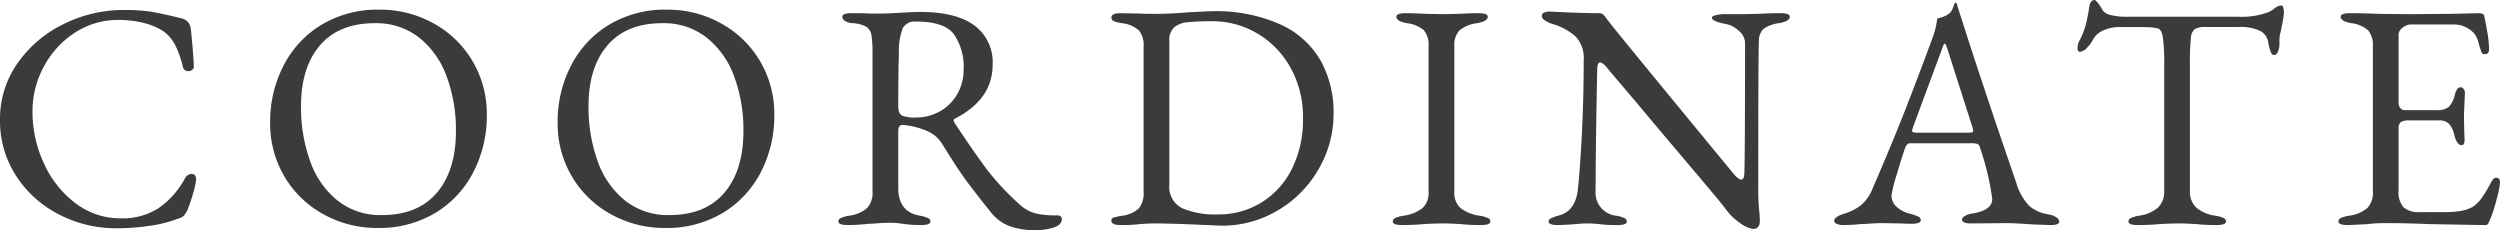
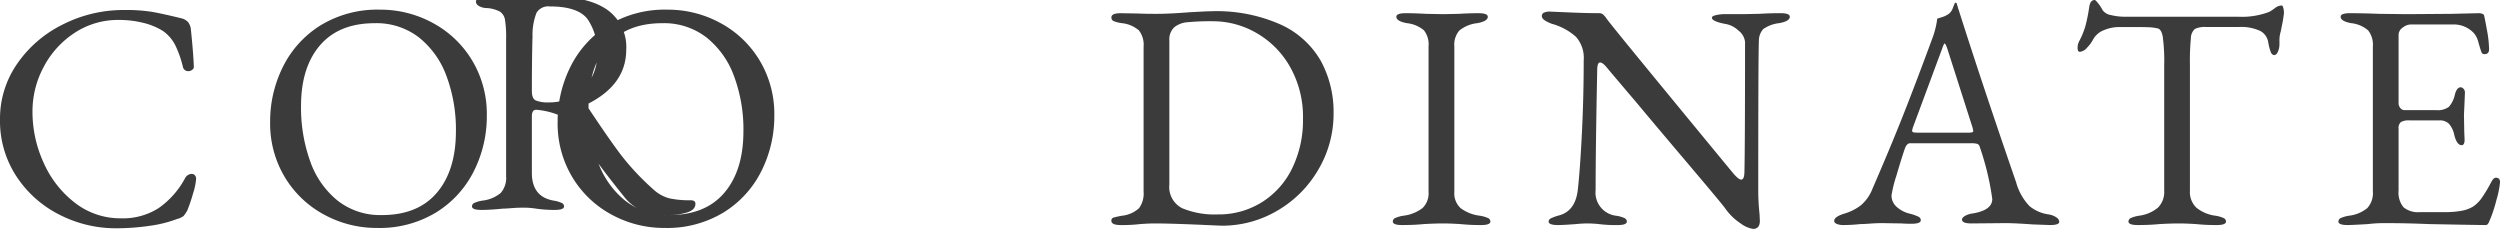
<svg xmlns="http://www.w3.org/2000/svg" width="341.66" height="31.46">
-   <path id="coodinate_txt" d="M17.908.66a16.849 16.849 0 01-7.788-1.87 15.166 15.166 0 01-5.874-5.258 13.8 13.8 0 01-2.222-7.744A13.146 13.146 0 014.356-21.8a16.339 16.339 0 016.248-5.39 18.365 18.365 0 018.4-1.98 23.1 23.1 0 013.718.242q1.43.242 4.114.9a1.74 1.74 0 01.9.528 1.946 1.946 0 01.374.968q.352 3.432.4 5.06a.472.472 0 01-.2.462.845.845 0 01-.55.2.736.736 0 01-.748-.616 14 14 0 00-1.078-3.014 5.31 5.31 0 00-1.65-1.87 9.028 9.028 0 00-2.662-1.1 13.666 13.666 0 00-3.366-.4 10.752 10.752 0 00-6.028 1.76 12.5 12.5 0 00-4.224 4.642 12.833 12.833 0 00-1.54 6.138 16.683 16.683 0 001.544 7.02A14.056 14.056 0 0012.3-2.794 10.088 10.088 0 0018.568-.7a9.071 9.071 0 005.126-1.39 11.7 11.7 0 003.63-4.11.988.988 0 01.4-.418.976.976 0 01.484-.154.6.6 0 01.44.176.717.717 0 01.176.528 8.463 8.463 0 01-.4 1.914 23.008 23.008 0 01-.792 2.354 4.379 4.379 0 01-.528.792 2.486 2.486 0 01-.88.4A16.923 16.923 0 0122.44.33a31.107 31.107 0 01-4.532.33zm35.64-.044A14.945 14.945 0 0146.31-1.21a13.969 13.969 0 01-5.368-5.126 14.216 14.216 0 01-2-7.524 16.689 16.689 0 011.76-7.568 13.948 13.948 0 015.148-5.654 14.877 14.877 0 018.1-2.134 14.945 14.945 0 017.238 1.826 13.969 13.969 0 015.368 5.126 14.216 14.216 0 012 7.524 16.689 16.689 0 01-1.76 7.568 13.948 13.948 0 01-5.148 5.654 14.877 14.877 0 01-8.1 2.134zm.66-1.76q4.928 0 7.524-3.058t2.6-8.382a20.974 20.974 0 00-1.276-7.524 12.024 12.024 0 00-3.762-5.3 9.477 9.477 0 00-6.05-1.958q-4.884 0-7.48 3.014t-2.6 8.294a21.671 21.671 0 001.254 7.568 12 12 0 003.74 5.368 9.407 9.407 0 006.05 1.978zM92.84.616A14.945 14.945 0 0185.6-1.21a13.969 13.969 0 01-5.368-5.126 14.216 14.216 0 01-2-7.524 16.689 16.689 0 011.76-7.568 13.948 13.948 0 015.148-5.654 14.877 14.877 0 018.1-2.134 14.945 14.945 0 017.238 1.826 13.969 13.969 0 015.368 5.126 14.216 14.216 0 012 7.524 16.689 16.689 0 01-1.76 7.568 13.948 13.948 0 01-5.148 5.654A14.877 14.877 0 0192.84.616zm.66-1.76q4.928 0 7.524-3.058t2.6-8.382a20.974 20.974 0 00-1.276-7.524 12.024 12.024 0 00-3.762-5.3 9.477 9.477 0 00-6.05-1.958q-4.884 0-7.48 3.014t-2.6 8.294a21.671 21.671 0 001.254 7.566 12 12 0 003.74 5.368 9.407 9.407 0 006.05 1.98zM143.572.924a10.388 10.388 0 01-3.5-.528 5.932 5.932 0 01-2.572-1.848q-2.024-2.508-3.344-4.29t-3.344-5.082a4.483 4.483 0 00-1.892-1.716 10.562 10.562 0 00-3.476-.924h-.088q-.572 0-.572.88v7.744q0 3.256 2.948 3.784a4.28 4.28 0 011.1.308.537.537 0 01.352.484q0 .484-1.276.484a16.871 16.871 0 01-2.552-.176 10.751 10.751 0 00-1.76-.132q-.792 0-1.606.066t-1.166.066q-1.76.176-2.948.176-1.276 0-1.276-.484a.537.537 0 01.352-.484 4.28 4.28 0 011.1-.308 4.708 4.708 0 002.464-1.034 3.1 3.1 0 00.748-2.31v-18.744a15.218 15.218 0 00-.154-2.618 1.639 1.639 0 00-.7-1.122 4.4 4.4 0 00-1.826-.484 2.091 2.091 0 01-1.078-.308.726.726 0 01-.374-.572q0-.484 1.276-.484 1.892 0 2.464.044h1.848q.66 0 1.98-.088 2.376-.132 3.08-.132 4.84 0 7.37 1.826a6.222 6.222 0 012.53 5.39q0 4.752-5.192 7.392a.2.2 0 00-.132.22.752.752 0 00.132.352q2.772 4.18 4.466 6.424a35.058 35.058 0 004.466 4.752 5.115 5.115 0 002.156 1.188 12.882 12.882 0 002.9.264q.66 0 .66.484 0 .836-1.166 1.188a8.252 8.252 0 01-2.398.352zm-16.456-15.4a6.631 6.631 0 003.454-.9 6.2 6.2 0 002.332-2.4 6.617 6.617 0 00.814-3.212 7.886 7.886 0 00-1.32-4.862q-1.32-1.738-5.148-1.738a1.881 1.881 0 00-1.826.858 8.307 8.307 0 00-.55 3.234q-.088 2.992-.088 7.48 0 1.012.528 1.276a4.381 4.381 0 001.804.264zM166.936.22Q162.1 0 159.808 0q-.748 0-1.98.088a20.579 20.579 0 01-2.64.132q-1.276 0-1.276-.572a.407.407 0 01.264-.44 11.979 11.979 0 011.188-.264 4.092 4.092 0 002.31-1.012 3.359 3.359 0 00.638-2.288v-19.8a3.192 3.192 0 00-.638-2.222 4.2 4.2 0 00-2.31-.99 4.459 4.459 0 01-1.144-.286.525.525 0 01-.308-.506q0-.572 1.276-.572l2.508.044q.66.044 2.376.044 1.8 0 4.532-.22.924-.044 1.694-.088T167.6-29a21.534 21.534 0 019.46 1.826 12.052 12.052 0 015.478 4.972 14.537 14.537 0 011.738 7.15A14.964 14.964 0 01182.2-7.37a15.411 15.411 0 01-5.588 5.61A14.847 14.847 0 01168.96.308zm1.5-1.452a11.135 11.135 0 006.05-1.672 11.258 11.258 0 004.136-4.642 14.992 14.992 0 001.474-6.754 13.872 13.872 0 00-1.76-7.084 12.261 12.261 0 00-4.6-4.642 11.853 11.853 0 00-5.918-1.606 33.9 33.9 0 00-3.5.132 3.286 3.286 0 00-1.826.7 2.325 2.325 0 00-.66 1.848v19.628a3.242 3.242 0 001.782 3.256 11.507 11.507 0 004.818.836zM193.644.22q-1.276 0-1.276-.484a.537.537 0 01.352-.484 4.28 4.28 0 011.1-.308 5.356 5.356 0 002.6-1.034 2.787 2.787 0 00.836-2.222V-24.2a3.105 3.105 0 00-.638-2.2 4.311 4.311 0 00-2.31-.968q-1.452-.264-1.452-.88 0-.484 1.276-.484 1.232 0 2.816.088l2.332.044 2.112-.044q1.408-.088 2.684-.088t1.276.484q0 .616-1.452.88a4.674 4.674 0 00-2.42.99 2.923 2.923 0 00-.7 2.178v19.888a2.749 2.749 0 00.858 2.222 5.512 5.512 0 002.618 1.034 4.28 4.28 0 011.1.308.537.537 0 01.352.484q0 .484-1.276.484a25.929 25.929 0 01-2.816-.132Q200.2 0 199.276 0q-1.1 0-2.684.088-1.32.132-2.948.132zM241.6.748A3.849 3.849 0 01239.91 0a7.788 7.788 0 01-2.09-2.024q-.352-.528-5.126-6.16t-6.93-8.228q-3.52-4.136-4.136-4.884-.572-.7-.924-.7-.22 0-.308.286a2.164 2.164 0 00-.088.638q-.22 10.868-.22 16.5a3.185 3.185 0 002.816 3.52 4.28 4.28 0 011.1.308.537.537 0 01.352.484q0 .484-1.276.484a18.051 18.051 0 01-2.508-.132Q219.692 0 218.944 0q-.66 0-1.54.088-1.716.132-2.464.132-1.276 0-1.276-.484a.512.512 0 01.33-.44 6.094 6.094 0 011.122-.4q2.244-.616 2.552-3.608.308-2.86.55-7.722t.242-9.878a4.314 4.314 0 00-1.078-3.212 8.239 8.239 0 00-3.278-1.76 4.67 4.67 0 01-.88-.418q-.484-.286-.484-.638a.482.482 0 01.33-.484 1.82 1.82 0 01.682-.132l3.08.132q2.112.088 3.7.088a.876.876 0 01.55.154 2.9 2.9 0 01.506.594q.528.748 7.436 9.152t9.856 11.968q.748.88 1.1.88.4 0 .44-.924.088-3.344.088-17.908a2.266 2.266 0 00-.9-1.54 3.447 3.447 0 00-1.65-.88q-1.98-.352-1.98-.88 0-.22.572-.352a5.471 5.471 0 011.232-.132h2.508l2.2-.044q1.408-.088 2.86-.088 1.276 0 1.276.484 0 .616-1.452.88a4.7 4.7 0 00-2.156.792 2.328 2.328 0 00-.616 1.584q-.088 1.584-.088 20.372a30.312 30.312 0 00.176 3.344l.044.924Q242.528.748 241.6.748zM253.968.22a2.332 2.332 0 01-.924-.154q-.352-.154-.352-.418 0-.572 1.452-1.012a6.768 6.768 0 002.2-1.122 5.636 5.636 0 001.584-2.266Q260.26-10.12 262-14.5t4.158-10.934a11.465 11.465 0 00.616-2.552q.132-.044.638-.2a3.333 3.333 0 00.946-.462 1.705 1.705 0 00.55-.792q.2-.528.286-.7a.1.1 0 01.11-.022.276.276 0 01.11.066 3.758 3.758 0 01.154.484 3.753 3.753 0 00.154.484q3.256 10.252 7.832 23.5a7.594 7.594 0 001.846 3.274 5.262 5.262 0 002.6 1.122 2.546 2.546 0 011.078.418.781.781 0 01.374.594q0 .44-1.276.44L279.8.132q-2.464-.176-3.74-.176L271.436 0q-1.276 0-1.276-.528 0-.264.418-.506a2.861 2.861 0 011.034-.33q2.684-.44 2.684-1.98a36.875 36.875 0 00-1.716-7.128.543.543 0 00-.33-.4 2.845 2.845 0 00-.858-.088h-8.316q-.484 0-.748.792-.484 1.408-1.144 3.674a17.208 17.208 0 00-.66 2.662 2.067 2.067 0 00.726 1.584 4.07 4.07 0 001.826.924 6.094 6.094 0 011.122.4.536.536 0 01.33.484q0 .484-1.276.484-.792 0-1.32-.044l-2.684-.044q-.748 0-1.65.066t-1.342.066a21.57 21.57 0 01-2.288.132zm17.116-12.628a1.851 1.851 0 00.44-.044q.176-.044.176-.176l-.088-.44L268.18-23.8q-.264-.792-.4-.792-.088 0-.352.748l-4 10.78-.088.352a.239.239 0 00.2.264 3.94 3.94 0 00.726.044zM294.184.22q-1.276 0-1.276-.484a.537.537 0 01.352-.484 4.279 4.279 0 011.1-.308 5.051 5.051 0 002.574-1.1 3.018 3.018 0 00.858-2.332V-21.56a25.642 25.642 0 00-.2-3.982q-.2-1.034-.726-1.122a6.9 6.9 0 00-1.342-.154q-.77-.022-1.782-.022h-2.068a5.348 5.348 0 00-2.156.44 2.847 2.847 0 00-1.452 1.276 4.6 4.6 0 01-.814 1.1 1.5 1.5 0 01-.99.572q-.308 0-.308-.572a1.953 1.953 0 01.22-.88 10.922 10.922 0 00.88-2.178 23.135 23.135 0 00.484-2.442q.132-1.012.748-1.012.132 0 .506.484a5.7 5.7 0 01.594.924 1.792 1.792 0 001.166.66 8.055 8.055 0 001.914.22h15.488a10.436 10.436 0 004.18-.66 5.929 5.929 0 00.77-.506 1.625 1.625 0 01.946-.374q.132 0 .22.33a2.636 2.636 0 01.088.682q0 .176-.176 1.232l-.264 1.32a4.061 4.061 0 00-.176 1.276v.528a2.44 2.44 0 01-.2.924q-.2.484-.506.484t-.484-.418a7.308 7.308 0 01-.352-1.386 2.1 2.1 0 00-1.1-1.5 6.207 6.207 0 00-2.948-.528h-4.444a3.07 3.07 0 00-1.518.264 1.7 1.7 0 00-.55 1.254 31.486 31.486 0 00-.132 3.542v17.296a2.977 2.977 0 00.88 2.332 5.194 5.194 0 002.6 1.1 4.279 4.279 0 011.1.308.537.537 0 01.352.484q0 .484-1.276.484a25.929 25.929 0 01-2.816-.132Q300.74 0 299.816 0q-1.1 0-2.684.088-1.32.132-2.948.132zm28.688 0q-1.272 0-1.272-.484a.537.537 0 01.352-.484 4.279 4.279 0 011.1-.308 4.85 4.85 0 002.486-1.034 2.982 2.982 0 00.77-2.266v-19.8a3.192 3.192 0 00-.638-2.222 4.2 4.2 0 00-2.31-.99q-1.452-.264-1.452-.88 0-.484 1.276-.484 1.672 0 4.048.088l3.74.044 6.028-.044 3.74-.088q.748 0 .792.4.088.352.374 1.936a15.212 15.212 0 01.286 2.6q0 .66-.616.66a.429.429 0 01-.308-.088.956.956 0 01-.176-.352q-.088-.22-.352-1.144a3.018 3.018 0 00-.62-1.28 3.739 3.739 0 00-2.948-1.188h-5.764a1.8 1.8 0 00-1.012.418 1.209 1.209 0 00-.572.99v9.328a1.021 1.021 0 00.242.682.71.71 0 00.55.286h4.356a2.568 2.568 0 001.716-.44 3.7 3.7 0 00.836-1.716q.264-.968.792-.968a.555.555 0 01.374.2.685.685 0 01.2.506l-.044 1.144-.088 1.936.042 2.322.044 1.056q0 .748-.4.748-.66 0-1.012-1.408a3.253 3.253 0 00-.726-1.518 1.755 1.755 0 00-1.3-.462h-4.086a2.228 2.228 0 00-1.166.22 1.048 1.048 0 00-.33.924v8.448a3.114 3.114 0 00.682 2.288 3.12 3.12 0 002.222.66h3.256a13.484 13.484 0 002.4-.176 4.815 4.815 0 001.606-.572A4.735 4.735 0 00341.2-3.5a20.221 20.221 0 001.3-2.178q.308-.572.616-.572.572 0 .572.616a12.285 12.285 0 01-.484 2.4 18.894 18.894 0 01-.88 2.706q-.044.088-.132.308a.98.98 0 01-.2.33.387.387 0 01-.286.11q-.88 0-7.744-.132-3.036-.132-6.028-.132a18.5 18.5 0 00-2.288.132Q323.4.22 322.872.22z" transform="translate(-2.024 30.536)" fill="#3b3b3b" />
+   <path id="coodinate_txt" d="M17.908.66a16.849 16.849 0 01-7.788-1.87 15.166 15.166 0 01-5.874-5.258 13.8 13.8 0 01-2.222-7.744A13.146 13.146 0 014.356-21.8a16.339 16.339 0 016.248-5.39 18.365 18.365 0 018.4-1.98 23.1 23.1 0 013.718.242q1.43.242 4.114.9a1.74 1.74 0 01.9.528 1.946 1.946 0 01.374.968q.352 3.432.4 5.06a.472.472 0 01-.2.462.845.845 0 01-.55.2.736.736 0 01-.748-.616 14 14 0 00-1.078-3.014 5.31 5.31 0 00-1.65-1.87 9.028 9.028 0 00-2.662-1.1 13.666 13.666 0 00-3.366-.4 10.752 10.752 0 00-6.028 1.76 12.5 12.5 0 00-4.224 4.642 12.833 12.833 0 00-1.54 6.138 16.683 16.683 0 001.544 7.02A14.056 14.056 0 0012.3-2.794 10.088 10.088 0 0018.568-.7a9.071 9.071 0 005.126-1.39 11.7 11.7 0 003.63-4.11.988.988 0 01.4-.418.976.976 0 01.484-.154.6.6 0 01.44.176.717.717 0 01.176.528 8.463 8.463 0 01-.4 1.914 23.008 23.008 0 01-.792 2.354 4.379 4.379 0 01-.528.792 2.486 2.486 0 01-.88.4A16.923 16.923 0 0122.44.33a31.107 31.107 0 01-4.532.33zm35.64-.044A14.945 14.945 0 0146.31-1.21a13.969 13.969 0 01-5.368-5.126 14.216 14.216 0 01-2-7.524 16.689 16.689 0 011.76-7.568 13.948 13.948 0 015.148-5.654 14.877 14.877 0 018.1-2.134 14.945 14.945 0 017.238 1.826 13.969 13.969 0 015.368 5.126 14.216 14.216 0 012 7.524 16.689 16.689 0 01-1.76 7.568 13.948 13.948 0 01-5.148 5.654 14.877 14.877 0 01-8.1 2.134zm.66-1.76q4.928 0 7.524-3.058t2.6-8.382a20.974 20.974 0 00-1.276-7.524 12.024 12.024 0 00-3.762-5.3 9.477 9.477 0 00-6.05-1.958q-4.884 0-7.48 3.014t-2.6 8.294a21.671 21.671 0 001.254 7.568 12 12 0 003.74 5.368 9.407 9.407 0 006.05 1.978zM92.84.616A14.945 14.945 0 0185.6-1.21a13.969 13.969 0 01-5.368-5.126 14.216 14.216 0 01-2-7.524 16.689 16.689 0 011.76-7.568 13.948 13.948 0 015.148-5.654 14.877 14.877 0 018.1-2.134 14.945 14.945 0 017.238 1.826 13.969 13.969 0 015.368 5.126 14.216 14.216 0 012 7.524 16.689 16.689 0 01-1.76 7.568 13.948 13.948 0 01-5.148 5.654A14.877 14.877 0 0192.84.616zm.66-1.76q4.928 0 7.524-3.058t2.6-8.382a20.974 20.974 0 00-1.276-7.524 12.024 12.024 0 00-3.762-5.3 9.477 9.477 0 00-6.05-1.958q-4.884 0-7.48 3.014t-2.6 8.294a21.671 21.671 0 001.254 7.566 12 12 0 003.74 5.368 9.407 9.407 0 006.05 1.98za10.388 10.388 0 01-3.5-.528 5.932 5.932 0 01-2.572-1.848q-2.024-2.508-3.344-4.29t-3.344-5.082a4.483 4.483 0 00-1.892-1.716 10.562 10.562 0 00-3.476-.924h-.088q-.572 0-.572.88v7.744q0 3.256 2.948 3.784a4.28 4.28 0 011.1.308.537.537 0 01.352.484q0 .484-1.276.484a16.871 16.871 0 01-2.552-.176 10.751 10.751 0 00-1.76-.132q-.792 0-1.606.066t-1.166.066q-1.76.176-2.948.176-1.276 0-1.276-.484a.537.537 0 01.352-.484 4.28 4.28 0 011.1-.308 4.708 4.708 0 002.464-1.034 3.1 3.1 0 00.748-2.31v-18.744a15.218 15.218 0 00-.154-2.618 1.639 1.639 0 00-.7-1.122 4.4 4.4 0 00-1.826-.484 2.091 2.091 0 01-1.078-.308.726.726 0 01-.374-.572q0-.484 1.276-.484 1.892 0 2.464.044h1.848q.66 0 1.98-.088 2.376-.132 3.08-.132 4.84 0 7.37 1.826a6.222 6.222 0 012.53 5.39q0 4.752-5.192 7.392a.2.2 0 00-.132.22.752.752 0 00.132.352q2.772 4.18 4.466 6.424a35.058 35.058 0 004.466 4.752 5.115 5.115 0 002.156 1.188 12.882 12.882 0 002.9.264q.66 0 .66.484 0 .836-1.166 1.188a8.252 8.252 0 01-2.398.352zm-16.456-15.4a6.631 6.631 0 003.454-.9 6.2 6.2 0 002.332-2.4 6.617 6.617 0 00.814-3.212 7.886 7.886 0 00-1.32-4.862q-1.32-1.738-5.148-1.738a1.881 1.881 0 00-1.826.858 8.307 8.307 0 00-.55 3.234q-.088 2.992-.088 7.48 0 1.012.528 1.276a4.381 4.381 0 001.804.264zM166.936.22Q162.1 0 159.808 0q-.748 0-1.98.088a20.579 20.579 0 01-2.64.132q-1.276 0-1.276-.572a.407.407 0 01.264-.44 11.979 11.979 0 011.188-.264 4.092 4.092 0 002.31-1.012 3.359 3.359 0 00.638-2.288v-19.8a3.192 3.192 0 00-.638-2.222 4.2 4.2 0 00-2.31-.99 4.459 4.459 0 01-1.144-.286.525.525 0 01-.308-.506q0-.572 1.276-.572l2.508.044q.66.044 2.376.044 1.8 0 4.532-.22.924-.044 1.694-.088T167.6-29a21.534 21.534 0 019.46 1.826 12.052 12.052 0 015.478 4.972 14.537 14.537 0 011.738 7.15A14.964 14.964 0 01182.2-7.37a15.411 15.411 0 01-5.588 5.61A14.847 14.847 0 01168.96.308zm1.5-1.452a11.135 11.135 0 006.05-1.672 11.258 11.258 0 004.136-4.642 14.992 14.992 0 001.474-6.754 13.872 13.872 0 00-1.76-7.084 12.261 12.261 0 00-4.6-4.642 11.853 11.853 0 00-5.918-1.606 33.9 33.9 0 00-3.5.132 3.286 3.286 0 00-1.826.7 2.325 2.325 0 00-.66 1.848v19.628a3.242 3.242 0 001.782 3.256 11.507 11.507 0 004.818.836zM193.644.22q-1.276 0-1.276-.484a.537.537 0 01.352-.484 4.28 4.28 0 011.1-.308 5.356 5.356 0 002.6-1.034 2.787 2.787 0 00.836-2.222V-24.2a3.105 3.105 0 00-.638-2.2 4.311 4.311 0 00-2.31-.968q-1.452-.264-1.452-.88 0-.484 1.276-.484 1.232 0 2.816.088l2.332.044 2.112-.044q1.408-.088 2.684-.088t1.276.484q0 .616-1.452.88a4.674 4.674 0 00-2.42.99 2.923 2.923 0 00-.7 2.178v19.888a2.749 2.749 0 00.858 2.222 5.512 5.512 0 002.618 1.034 4.28 4.28 0 011.1.308.537.537 0 01.352.484q0 .484-1.276.484a25.929 25.929 0 01-2.816-.132Q200.2 0 199.276 0q-1.1 0-2.684.088-1.32.132-2.948.132zM241.6.748A3.849 3.849 0 01239.91 0a7.788 7.788 0 01-2.09-2.024q-.352-.528-5.126-6.16t-6.93-8.228q-3.52-4.136-4.136-4.884-.572-.7-.924-.7-.22 0-.308.286a2.164 2.164 0 00-.088.638q-.22 10.868-.22 16.5a3.185 3.185 0 002.816 3.52 4.28 4.28 0 011.1.308.537.537 0 01.352.484q0 .484-1.276.484a18.051 18.051 0 01-2.508-.132Q219.692 0 218.944 0q-.66 0-1.54.088-1.716.132-2.464.132-1.276 0-1.276-.484a.512.512 0 01.33-.44 6.094 6.094 0 011.122-.4q2.244-.616 2.552-3.608.308-2.86.55-7.722t.242-9.878a4.314 4.314 0 00-1.078-3.212 8.239 8.239 0 00-3.278-1.76 4.67 4.67 0 01-.88-.418q-.484-.286-.484-.638a.482.482 0 01.33-.484 1.82 1.82 0 01.682-.132l3.08.132q2.112.088 3.7.088a.876.876 0 01.55.154 2.9 2.9 0 01.506.594q.528.748 7.436 9.152t9.856 11.968q.748.88 1.1.88.4 0 .44-.924.088-3.344.088-17.908a2.266 2.266 0 00-.9-1.54 3.447 3.447 0 00-1.65-.88q-1.98-.352-1.98-.88 0-.22.572-.352a5.471 5.471 0 011.232-.132h2.508l2.2-.044q1.408-.088 2.86-.088 1.276 0 1.276.484 0 .616-1.452.88a4.7 4.7 0 00-2.156.792 2.328 2.328 0 00-.616 1.584q-.088 1.584-.088 20.372a30.312 30.312 0 00.176 3.344l.044.924Q242.528.748 241.6.748zM253.968.22a2.332 2.332 0 01-.924-.154q-.352-.154-.352-.418 0-.572 1.452-1.012a6.768 6.768 0 002.2-1.122 5.636 5.636 0 001.584-2.266Q260.26-10.12 262-14.5t4.158-10.934a11.465 11.465 0 00.616-2.552q.132-.044.638-.2a3.333 3.333 0 00.946-.462 1.705 1.705 0 00.55-.792q.2-.528.286-.7a.1.1 0 01.11-.022.276.276 0 01.11.066 3.758 3.758 0 01.154.484 3.753 3.753 0 00.154.484q3.256 10.252 7.832 23.5a7.594 7.594 0 001.846 3.274 5.262 5.262 0 002.6 1.122 2.546 2.546 0 011.078.418.781.781 0 01.374.594q0 .44-1.276.44L279.8.132q-2.464-.176-3.74-.176L271.436 0q-1.276 0-1.276-.528 0-.264.418-.506a2.861 2.861 0 011.034-.33q2.684-.44 2.684-1.98a36.875 36.875 0 00-1.716-7.128.543.543 0 00-.33-.4 2.845 2.845 0 00-.858-.088h-8.316q-.484 0-.748.792-.484 1.408-1.144 3.674a17.208 17.208 0 00-.66 2.662 2.067 2.067 0 00.726 1.584 4.07 4.07 0 001.826.924 6.094 6.094 0 011.122.4.536.536 0 01.33.484q0 .484-1.276.484-.792 0-1.32-.044l-2.684-.044q-.748 0-1.65.066t-1.342.066a21.57 21.57 0 01-2.288.132zm17.116-12.628a1.851 1.851 0 00.44-.044q.176-.044.176-.176l-.088-.44L268.18-23.8q-.264-.792-.4-.792-.088 0-.352.748l-4 10.78-.088.352a.239.239 0 00.2.264 3.94 3.94 0 00.726.044zM294.184.22q-1.276 0-1.276-.484a.537.537 0 01.352-.484 4.279 4.279 0 011.1-.308 5.051 5.051 0 002.574-1.1 3.018 3.018 0 00.858-2.332V-21.56a25.642 25.642 0 00-.2-3.982q-.2-1.034-.726-1.122a6.9 6.9 0 00-1.342-.154q-.77-.022-1.782-.022h-2.068a5.348 5.348 0 00-2.156.44 2.847 2.847 0 00-1.452 1.276 4.6 4.6 0 01-.814 1.1 1.5 1.5 0 01-.99.572q-.308 0-.308-.572a1.953 1.953 0 01.22-.88 10.922 10.922 0 00.88-2.178 23.135 23.135 0 00.484-2.442q.132-1.012.748-1.012.132 0 .506.484a5.7 5.7 0 01.594.924 1.792 1.792 0 001.166.66 8.055 8.055 0 001.914.22h15.488a10.436 10.436 0 004.18-.66 5.929 5.929 0 00.77-.506 1.625 1.625 0 01.946-.374q.132 0 .22.33a2.636 2.636 0 01.088.682q0 .176-.176 1.232l-.264 1.32a4.061 4.061 0 00-.176 1.276v.528a2.44 2.44 0 01-.2.924q-.2.484-.506.484t-.484-.418a7.308 7.308 0 01-.352-1.386 2.1 2.1 0 00-1.1-1.5 6.207 6.207 0 00-2.948-.528h-4.444a3.07 3.07 0 00-1.518.264 1.7 1.7 0 00-.55 1.254 31.486 31.486 0 00-.132 3.542v17.296a2.977 2.977 0 00.88 2.332 5.194 5.194 0 002.6 1.1 4.279 4.279 0 011.1.308.537.537 0 01.352.484q0 .484-1.276.484a25.929 25.929 0 01-2.816-.132Q300.74 0 299.816 0q-1.1 0-2.684.088-1.32.132-2.948.132zm28.688 0q-1.272 0-1.272-.484a.537.537 0 01.352-.484 4.279 4.279 0 011.1-.308 4.85 4.85 0 002.486-1.034 2.982 2.982 0 00.77-2.266v-19.8a3.192 3.192 0 00-.638-2.222 4.2 4.2 0 00-2.31-.99q-1.452-.264-1.452-.88 0-.484 1.276-.484 1.672 0 4.048.088l3.74.044 6.028-.044 3.74-.088q.748 0 .792.4.088.352.374 1.936a15.212 15.212 0 01.286 2.6q0 .66-.616.66a.429.429 0 01-.308-.088.956.956 0 01-.176-.352q-.088-.22-.352-1.144a3.018 3.018 0 00-.62-1.28 3.739 3.739 0 00-2.948-1.188h-5.764a1.8 1.8 0 00-1.012.418 1.209 1.209 0 00-.572.99v9.328a1.021 1.021 0 00.242.682.71.71 0 00.55.286h4.356a2.568 2.568 0 001.716-.44 3.7 3.7 0 00.836-1.716q.264-.968.792-.968a.555.555 0 01.374.2.685.685 0 01.2.506l-.044 1.144-.088 1.936.042 2.322.044 1.056q0 .748-.4.748-.66 0-1.012-1.408a3.253 3.253 0 00-.726-1.518 1.755 1.755 0 00-1.3-.462h-4.086a2.228 2.228 0 00-1.166.22 1.048 1.048 0 00-.33.924v8.448a3.114 3.114 0 00.682 2.288 3.12 3.12 0 002.222.66h3.256a13.484 13.484 0 002.4-.176 4.815 4.815 0 001.606-.572A4.735 4.735 0 00341.2-3.5a20.221 20.221 0 001.3-2.178q.308-.572.616-.572.572 0 .572.616a12.285 12.285 0 01-.484 2.4 18.894 18.894 0 01-.88 2.706q-.044.088-.132.308a.98.98 0 01-.2.33.387.387 0 01-.286.11q-.88 0-7.744-.132-3.036-.132-6.028-.132a18.5 18.5 0 00-2.288.132Q323.4.22 322.872.22z" transform="translate(-2.024 30.536)" fill="#3b3b3b" />
</svg>